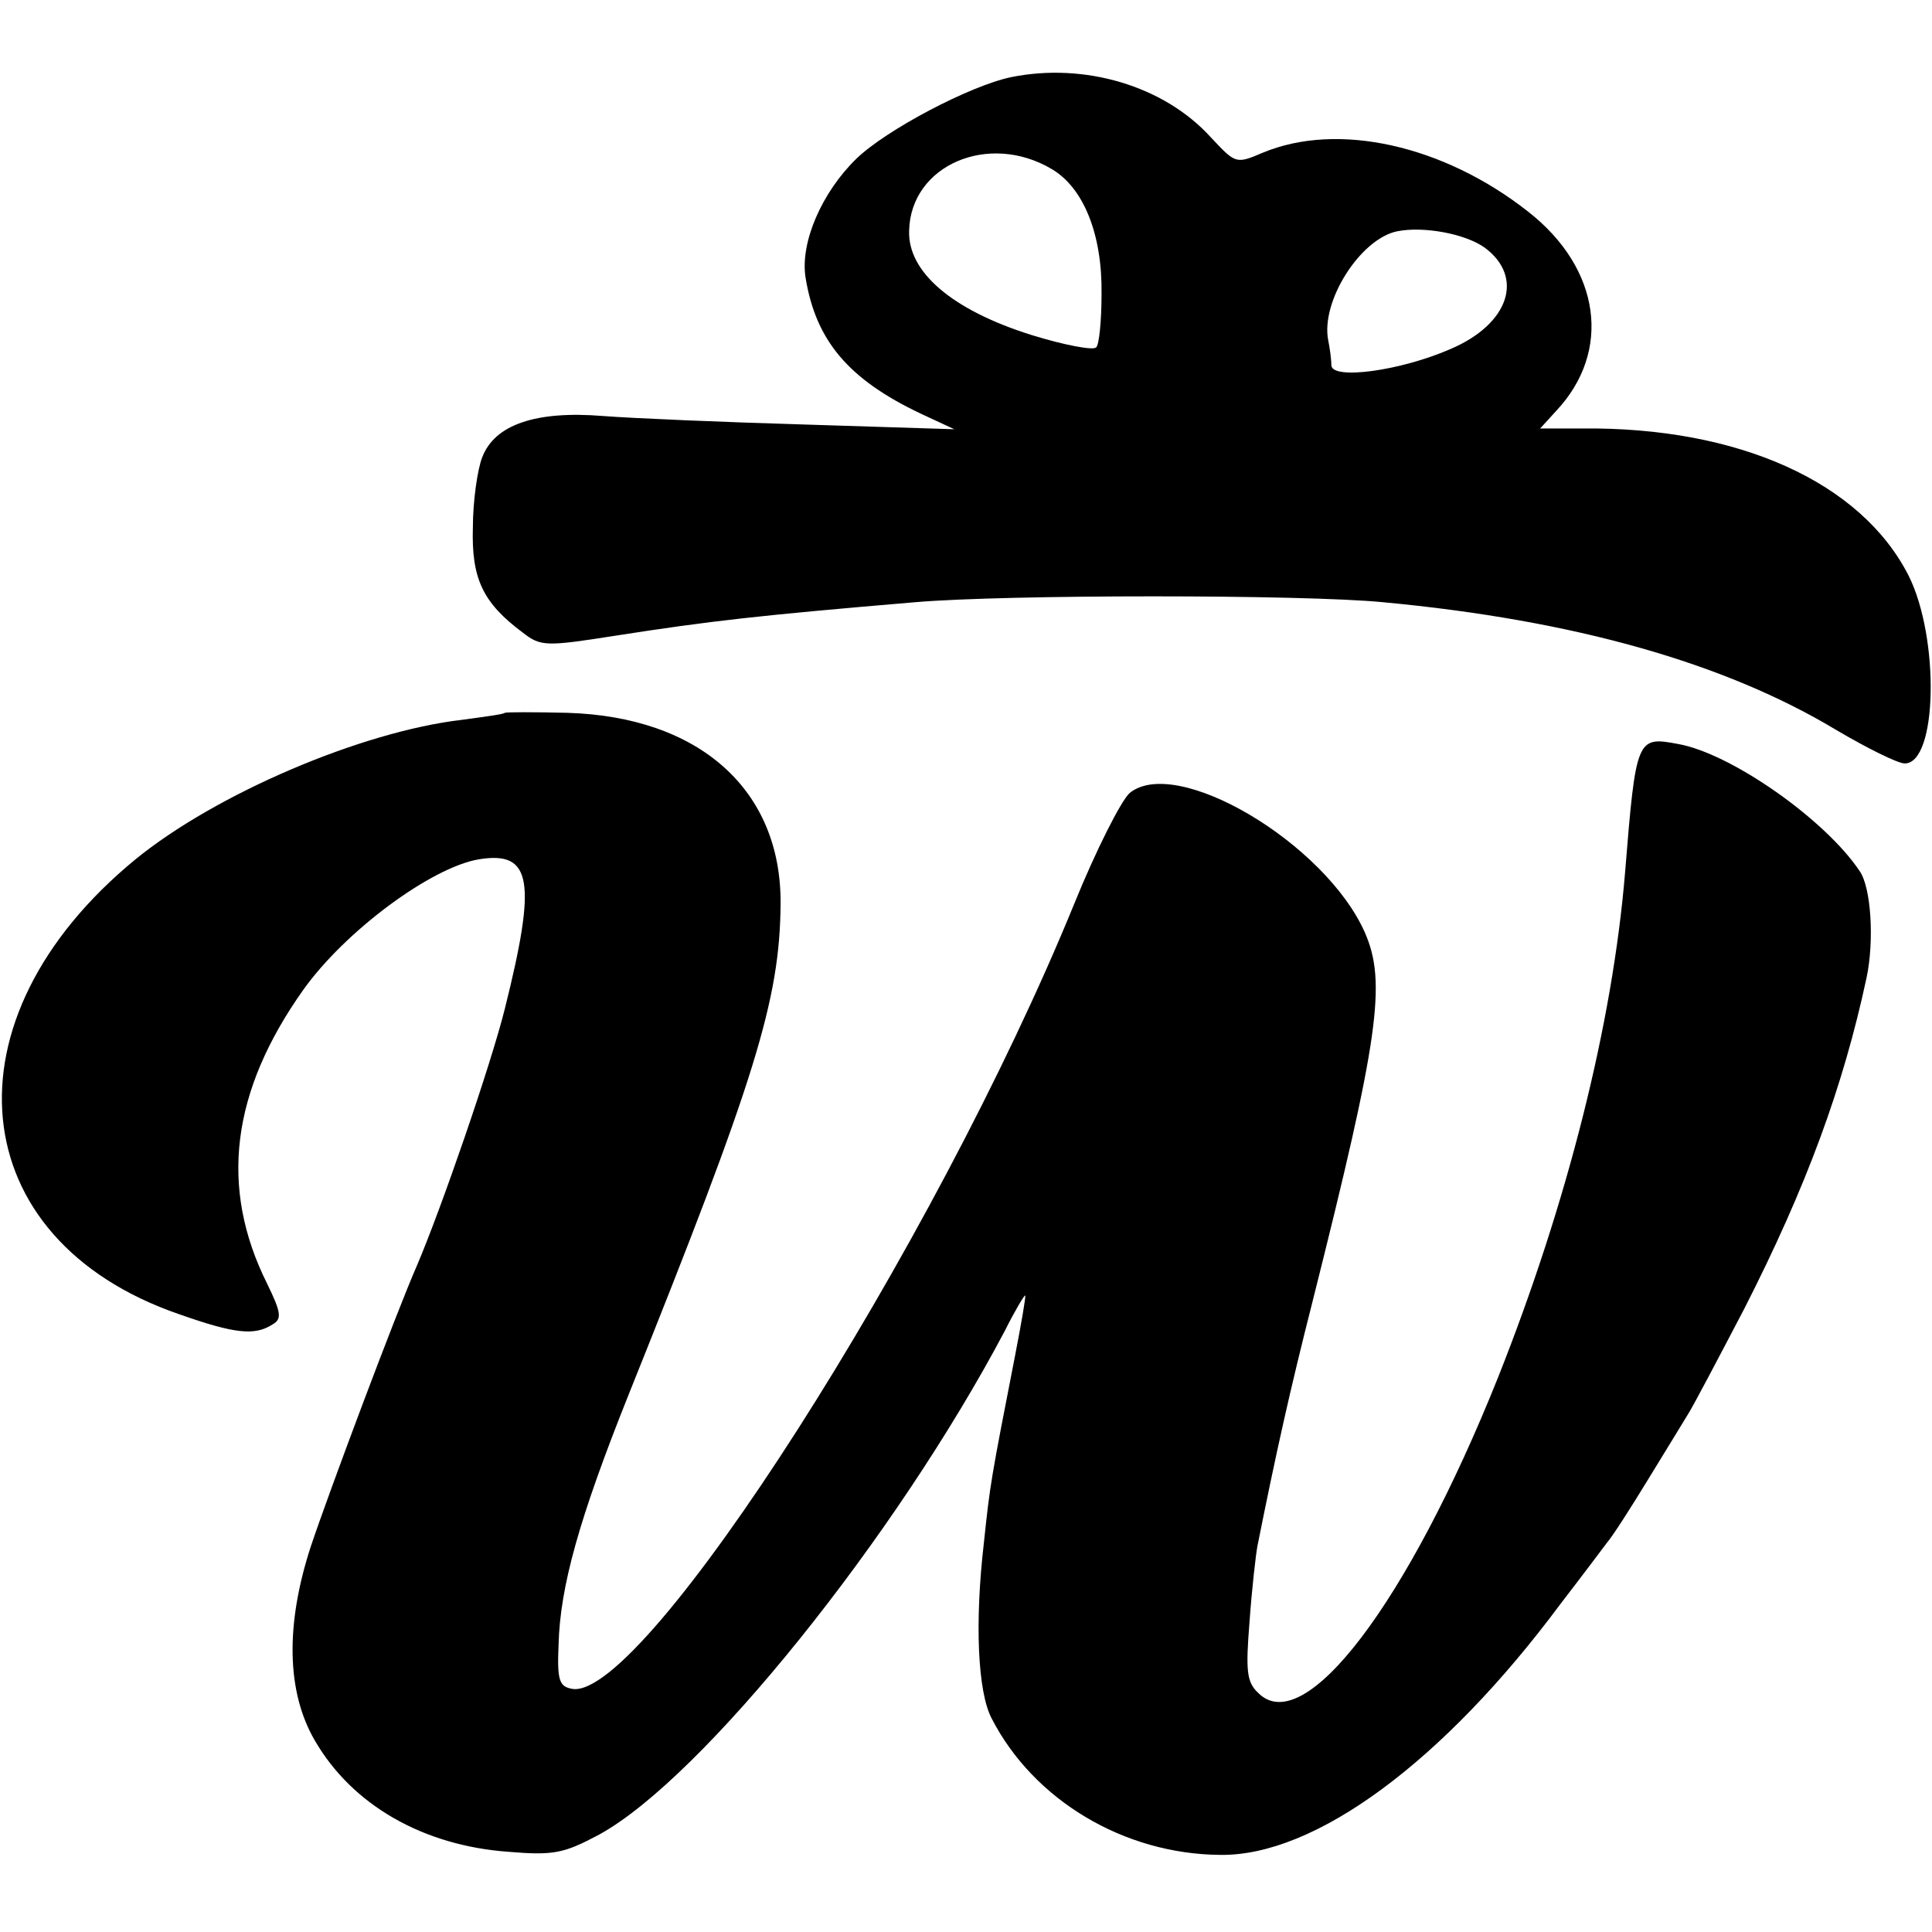
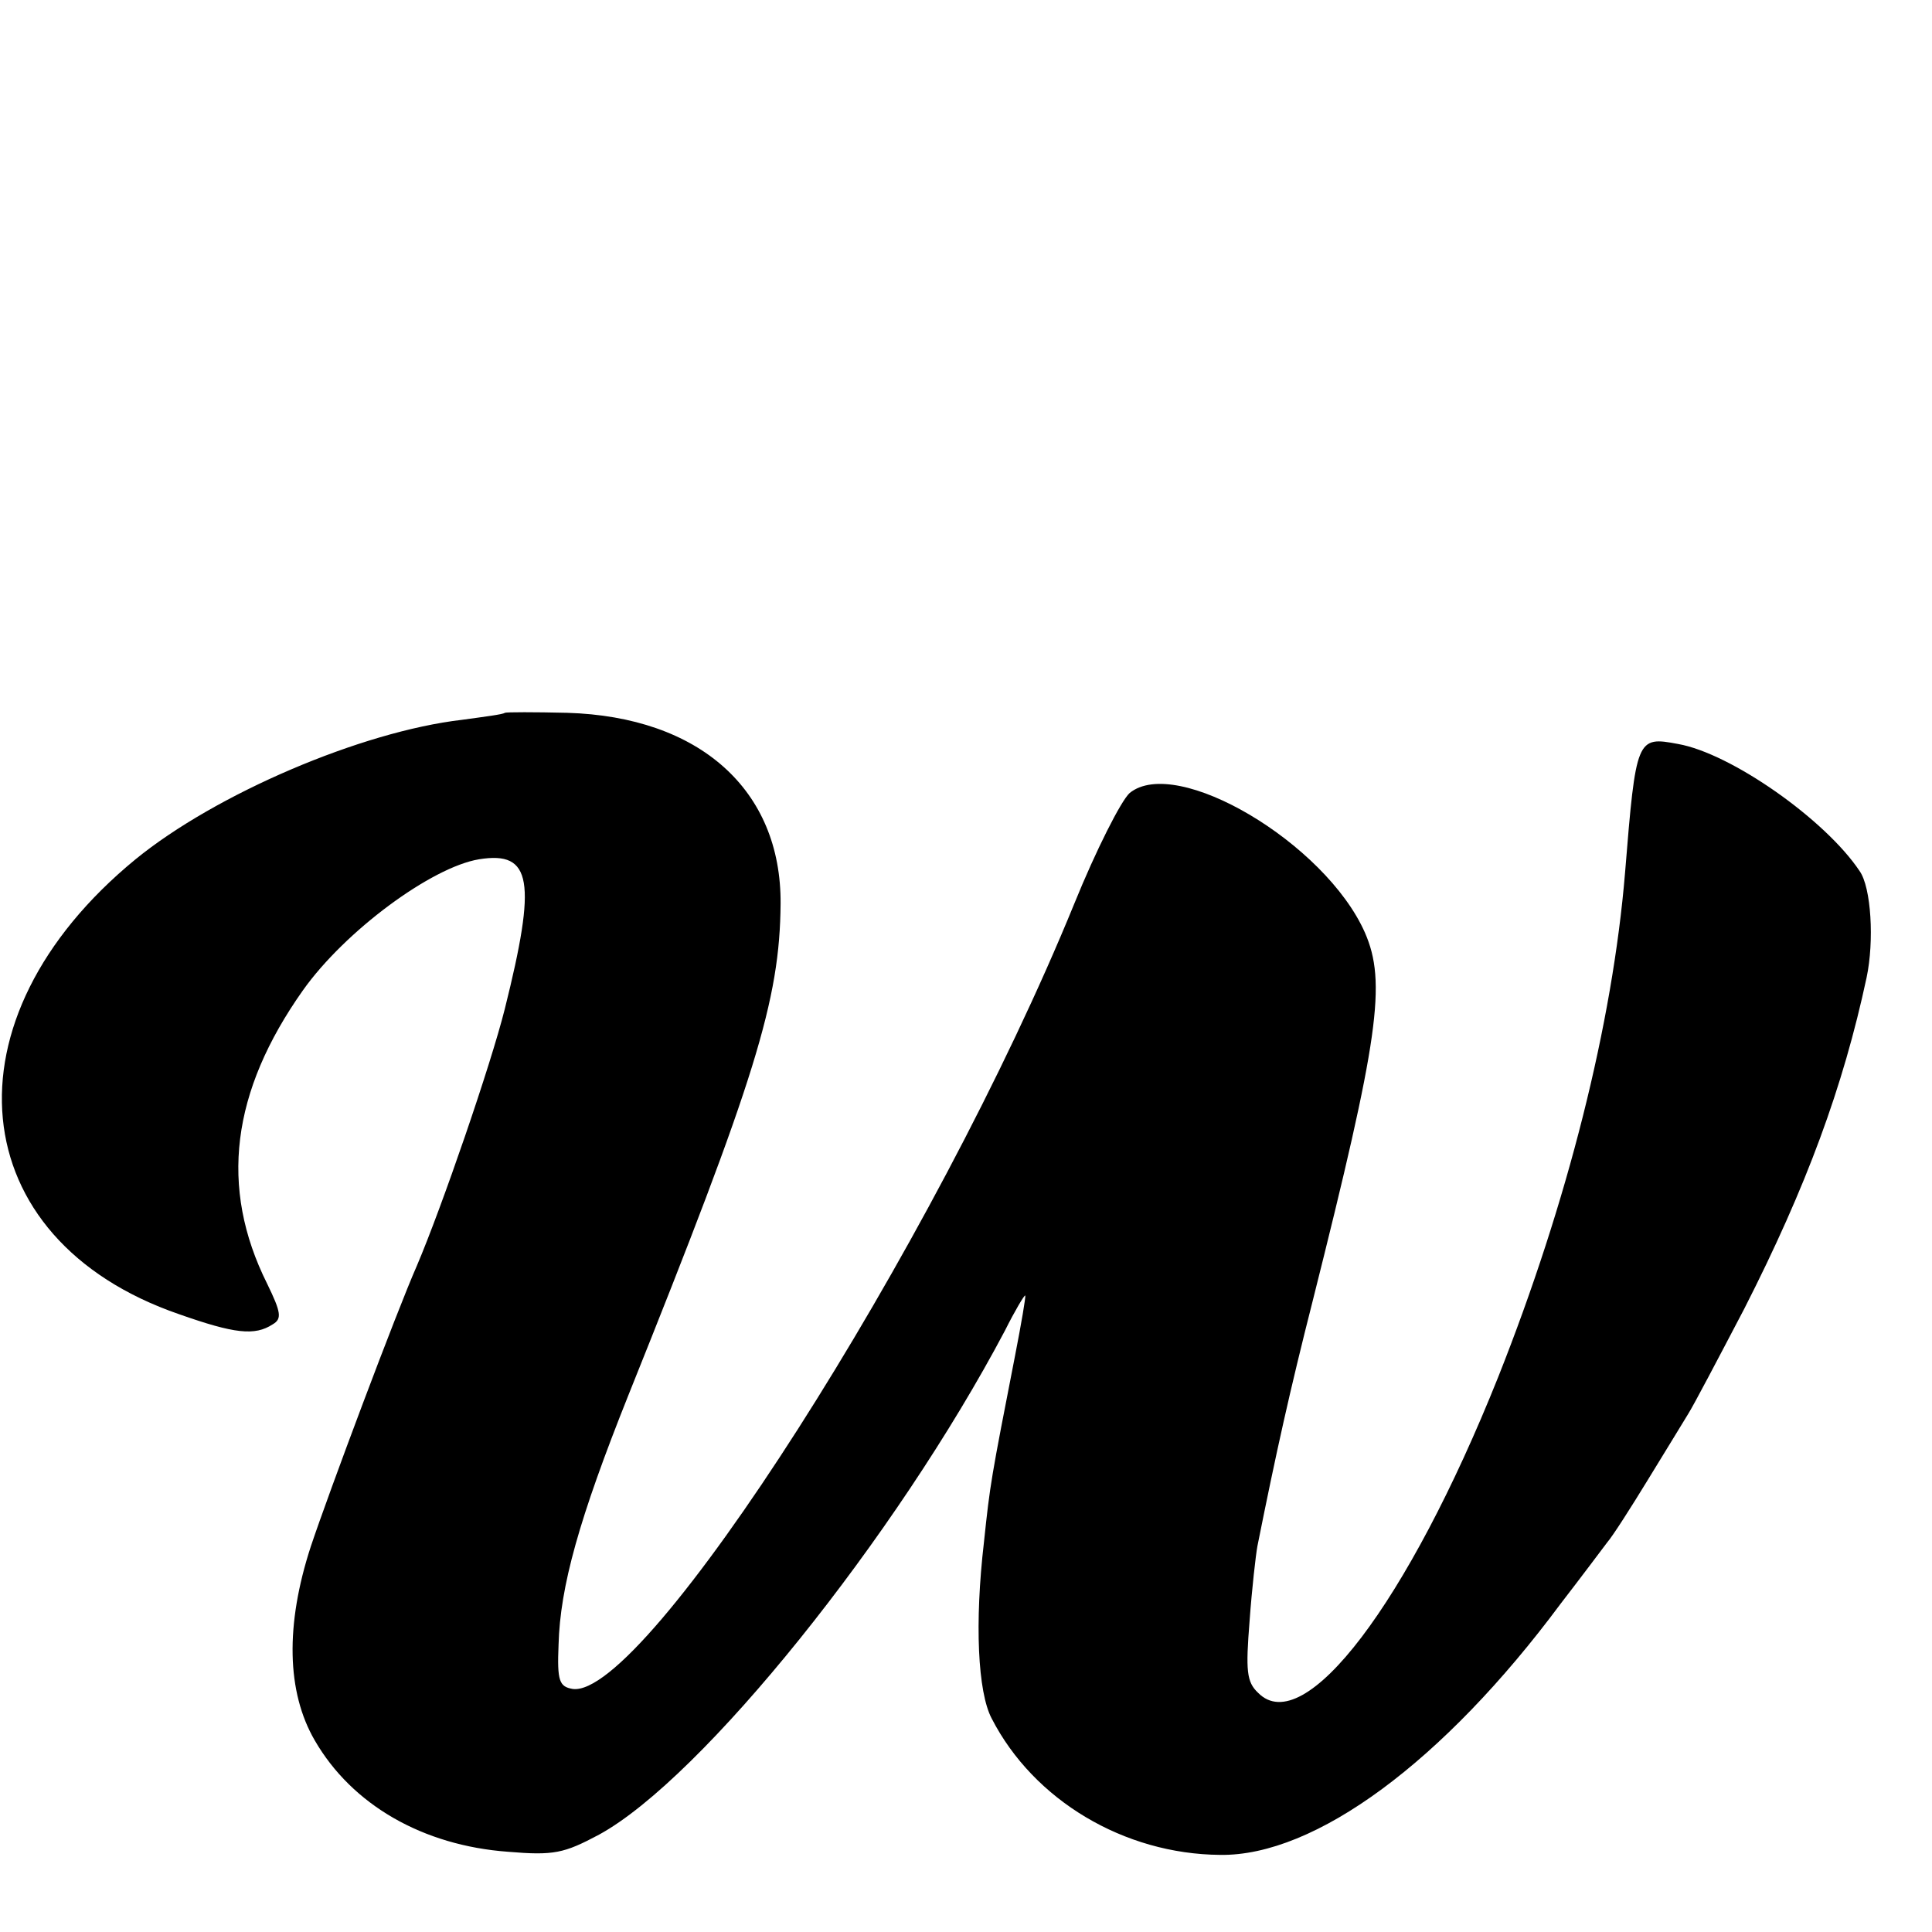
<svg xmlns="http://www.w3.org/2000/svg" version="1.0" width="248pt" height="248pt" viewBox="0 0 248 248" preserveAspectRatio="xMidYMid meet">
  <g transform="translate(0,248) scale(0.1,-0.1)" fill="#000000" stroke="none">
-     <path d="M1298 2381 c-53 -11 -161 -68 -199 -105 -44 -43 -72 -107 -65 -152 13 -81 55 -131 148 -175 l43 -20 -190 6 c-104 3 -222 8 -261 11 -86 7 -139 -11 -155 -53 -6 -15 -12 -56 -12 -90 -2 -66 13 -97 64 -135 23 -18 30 -18 119 -4 122 19 184 26 385 43 117 10 497 10 600 0 246 -23 439 -78 582 -164 39 -23 79 -43 88 -43 42 0 45 161 5 241 -61 120 -218 191 -419 189 l-54 0 21 23 c71 76 57 182 -36 255 -109 86 -245 116 -341 76 -35 -15 -35 -14 -67 20 -60 66 -162 96 -256 77z m52 -118 c41 -24 65 -84 64 -160 0 -34 -3 -66 -7 -69 -4 -4 -41 3 -83 16 -102 32 -159 81 -157 134 2 84 102 127 183 79z m556 -101 c51 -38 31 -98 -44 -130 -64 -28 -152 -40 -153 -21 0 8 -2 22 -4 32 -10 50 41 130 88 140 34 7 88 -3 113 -21z" />
    <path d="M648 1565 c-2 -2 -26 -5 -55 -9 -129 -15 -316 -95 -419 -179 -250 -205 -223 -488 56 -584 71 -25 97 -28 120 -13 12 7 11 15 -7 52 -62 124 -46 247 46 377 54 76 165 158 226 168 68 11 74 -28 33 -192 -18 -72 -81 -255 -113 -330 -26 -59 -113 -291 -136 -360 -33 -101 -31 -187 5 -249 48 -83 139 -135 248 -143 59 -5 72 -2 117 22 132 72 381 382 521 647 13 26 25 46 26 45 1 -1 -5 -36 -13 -77 -31 -159 -32 -164 -40 -240 -12 -103 -8 -192 10 -226 54 -105 170 -174 293 -175 122 -2 287 120 437 322 27 35 54 71 60 79 7 8 30 44 52 80 22 36 46 75 52 85 7 11 39 72 72 135 80 157 127 285 157 425 10 47 6 116 -9 137 -44 66 -165 151 -233 163 -53 10 -54 8 -68 -165 -16 -194 -74 -424 -163 -648 -116 -290 -249 -465 -308 -405 -15 14 -16 29 -11 92 3 42 8 85 10 96 24 120 42 201 71 315 85 338 95 409 67 473 -51 115 -242 228 -302 179 -11 -10 -43 -73 -71 -142 -180 -441 -551 -1021 -644 -1008 -17 3 -20 10 -18 57 2 74 26 161 90 321 163 406 194 506 195 630 1 146 -104 240 -274 245 -42 1 -78 1 -80 0z" />
  </g>
</svg>